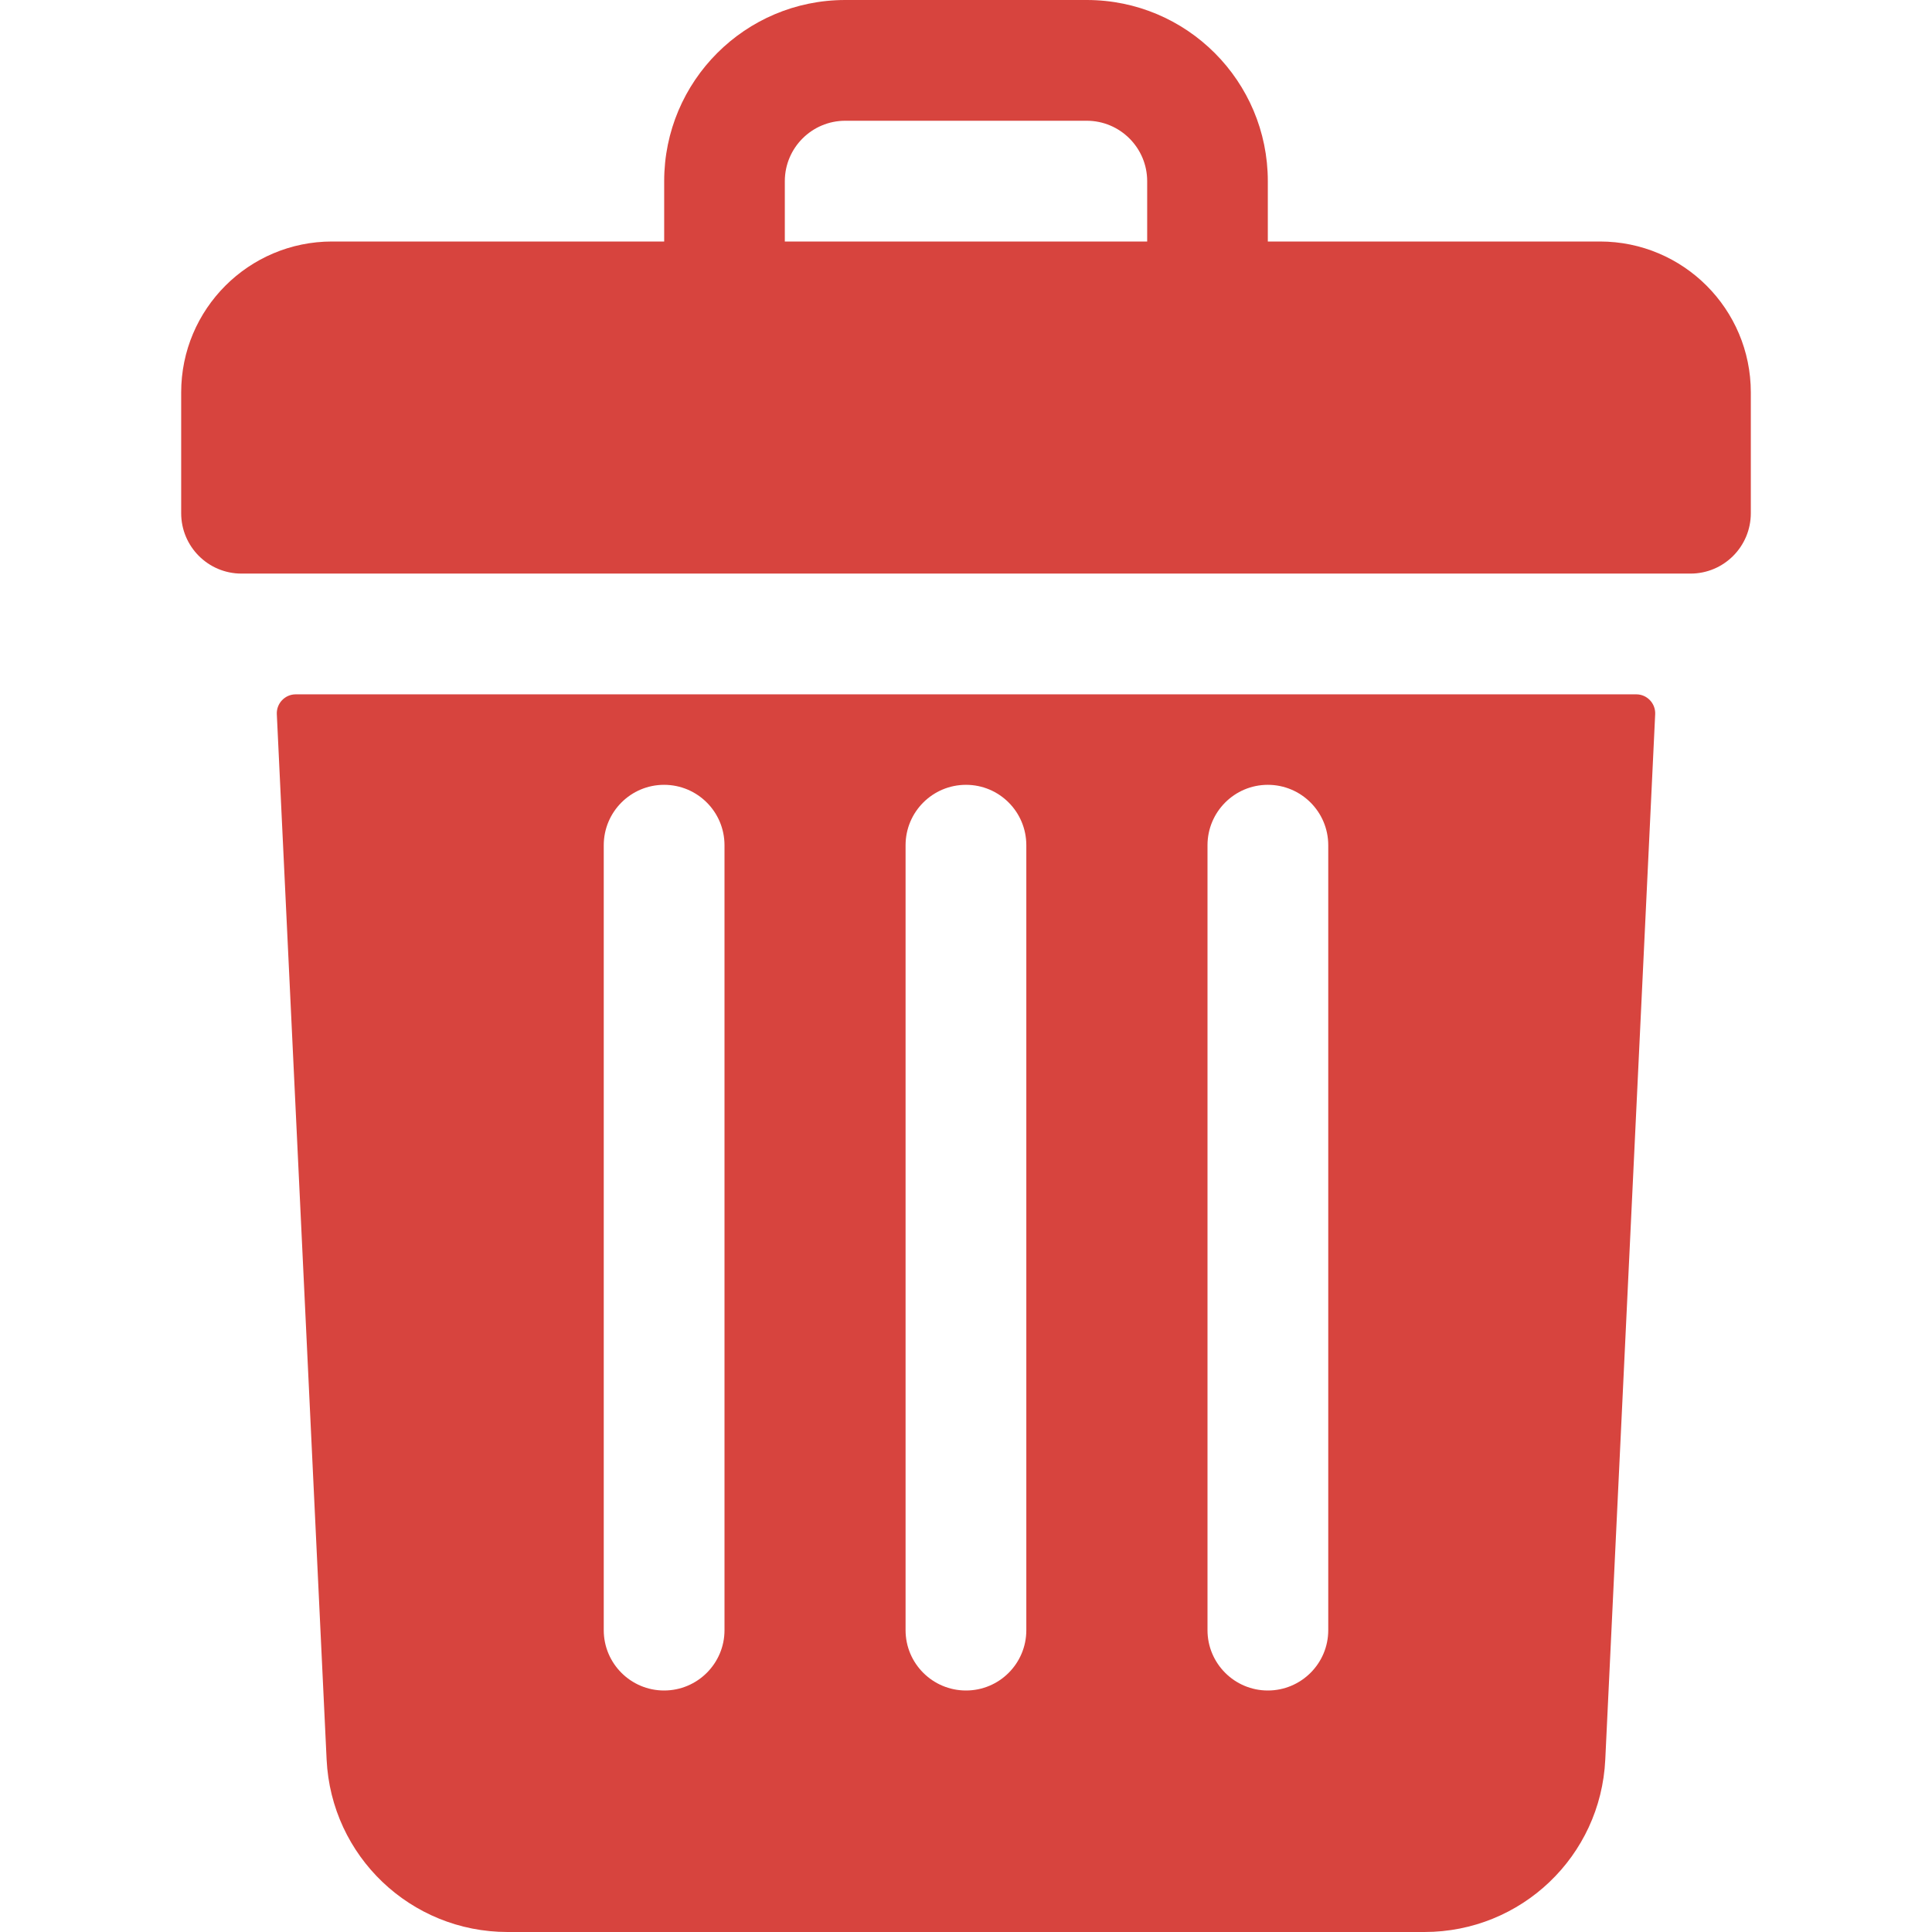
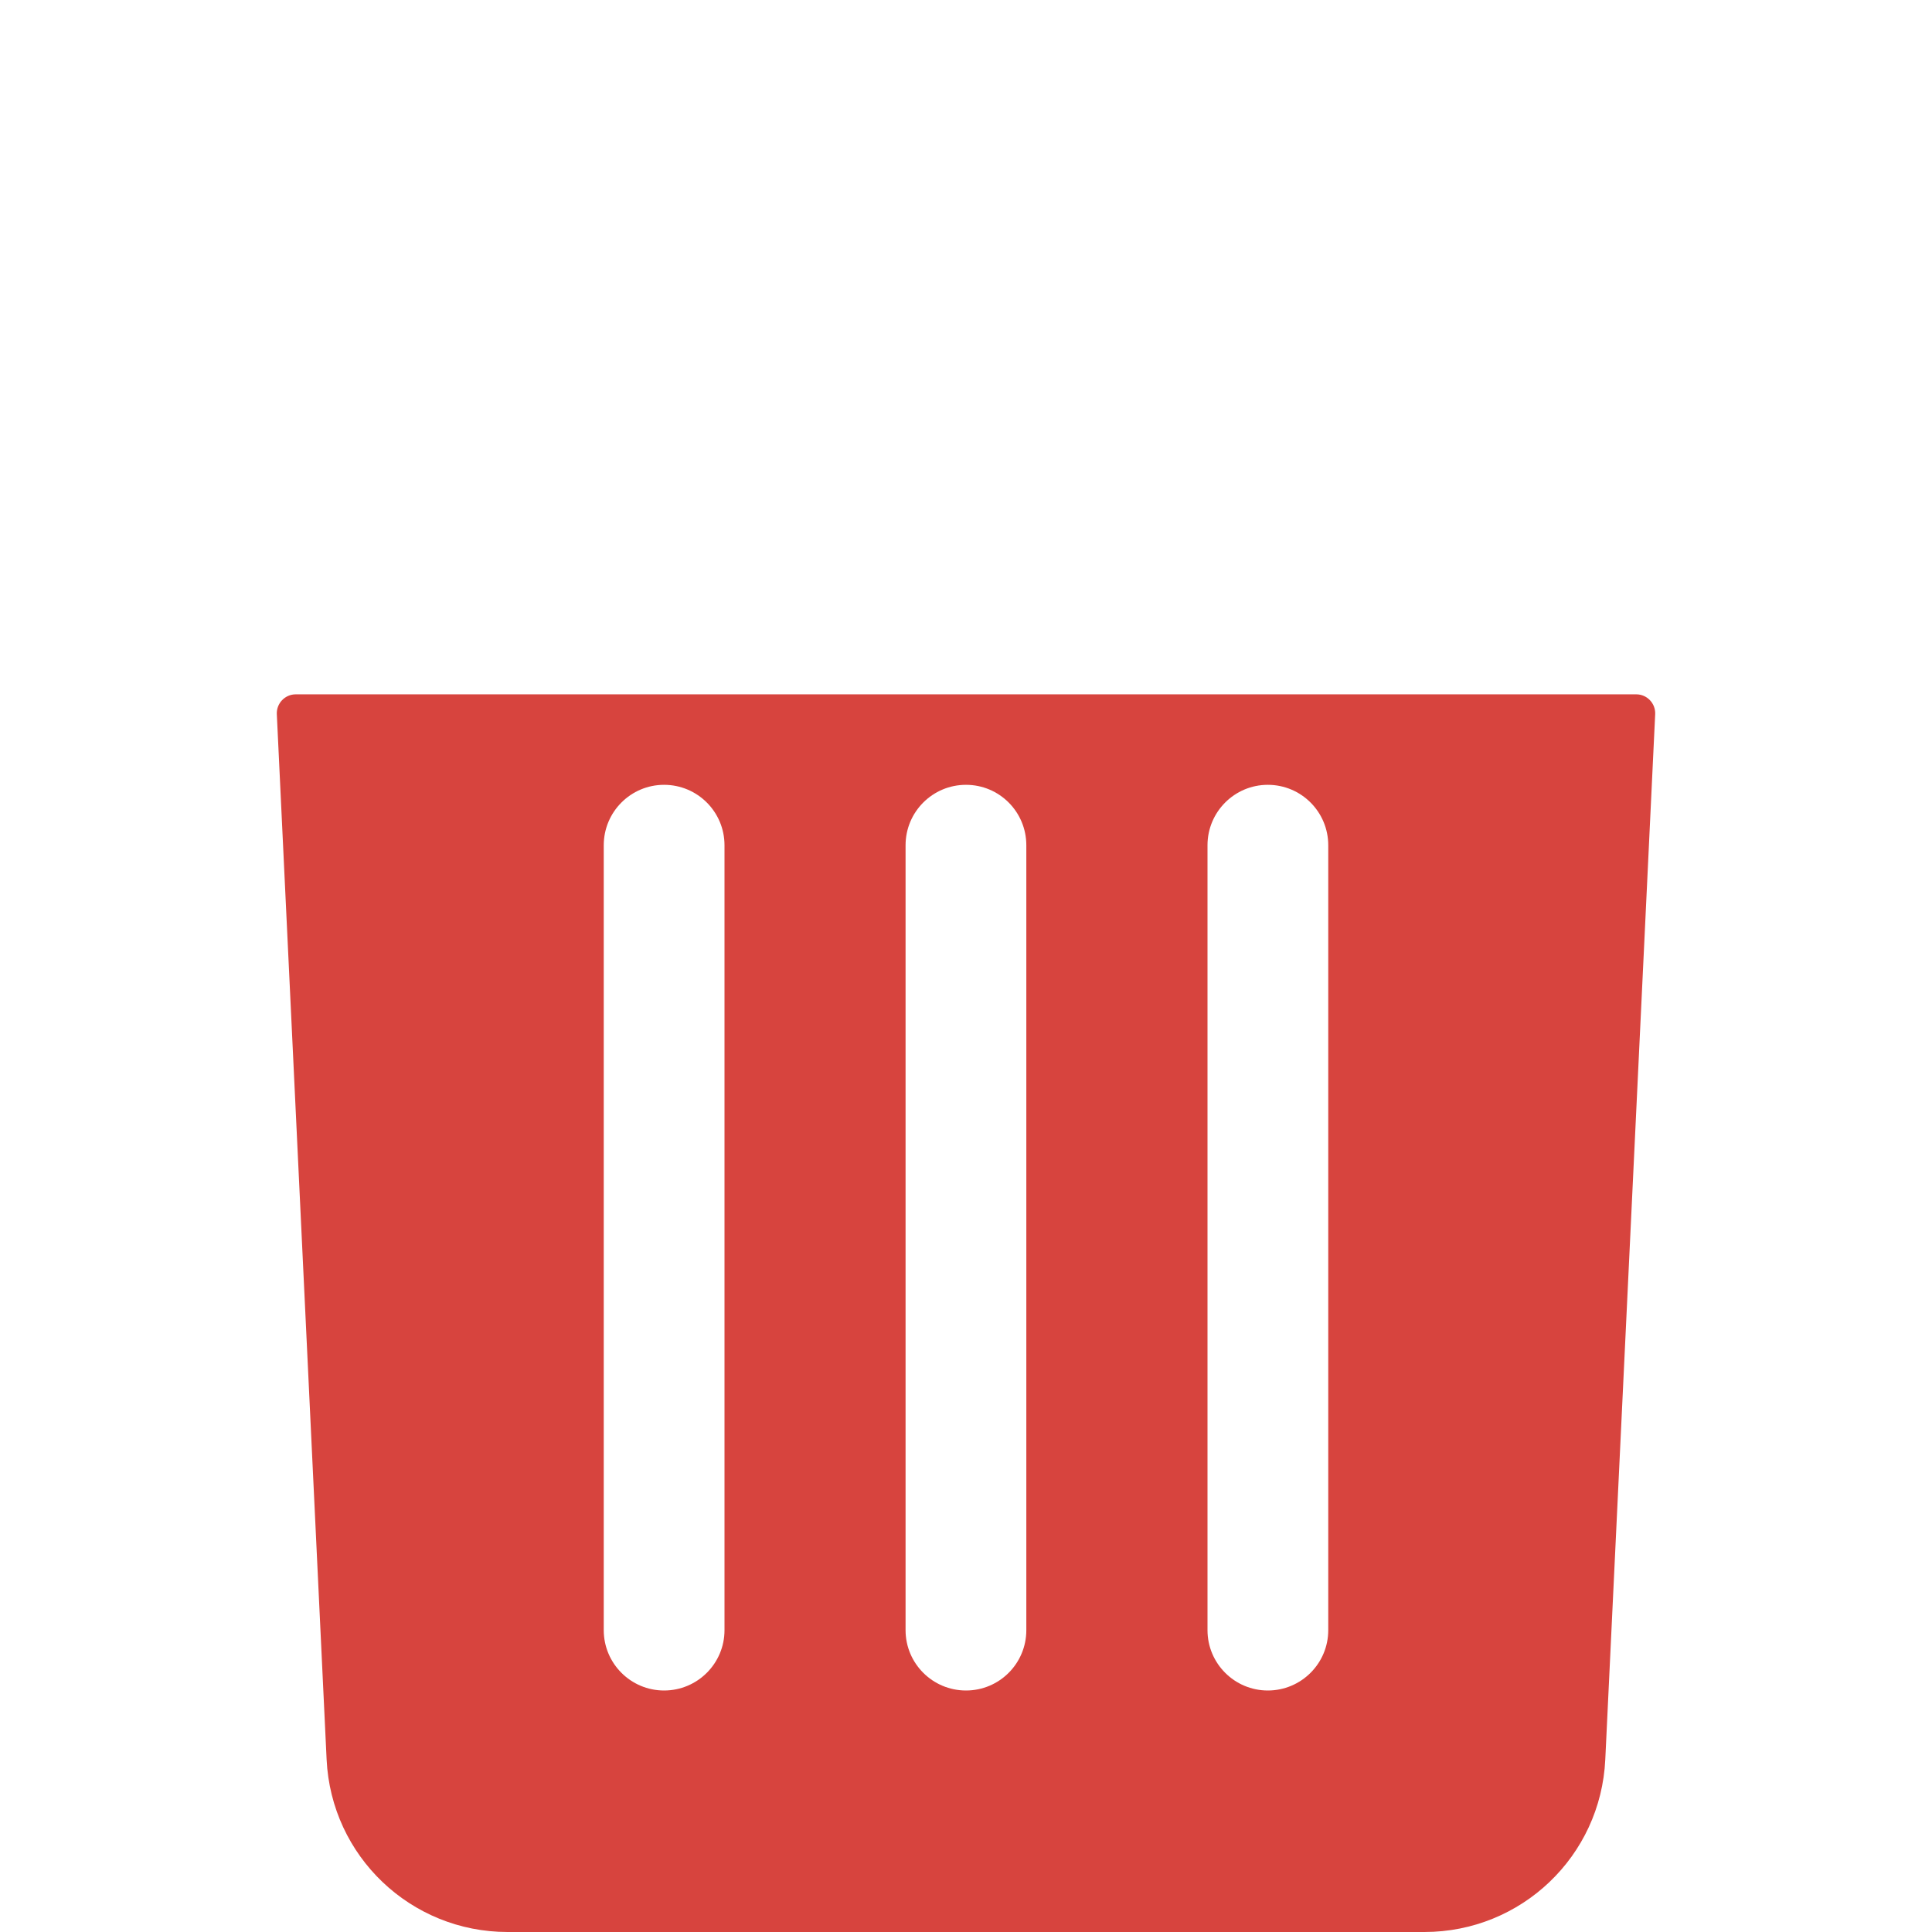
<svg xmlns="http://www.w3.org/2000/svg" width="18" height="18" viewBox="0 0 18 18" fill="none">
-   <path d="M14.906 2.25H11.812V1.688C11.812 0.756 11.057 0 10.125 0H7.875C6.943 0 6.188 0.756 6.188 1.688V2.25H3.094C2.317 2.25 1.688 2.88 1.688 3.656V4.781C1.688 5.092 1.939 5.344 2.25 5.344H15.75C16.061 5.344 16.312 5.092 16.312 4.781V3.656C16.312 2.88 15.683 2.25 14.906 2.25ZM7.312 1.688C7.312 1.377 7.565 1.125 7.875 1.125H10.125C10.435 1.125 10.688 1.377 10.688 1.688V2.25H7.312V1.688Z" fill="#D7443E" />
  <path d="M2.755 6.469C2.655 6.469 2.575 6.553 2.579 6.653L3.043 16.393C3.086 17.294 3.827 18 4.729 18H13.271C14.173 18 14.914 17.294 14.956 16.393L15.421 6.653C15.425 6.553 15.345 6.469 15.245 6.469H2.755ZM11.25 7.875C11.25 7.564 11.502 7.312 11.812 7.312C12.123 7.312 12.375 7.564 12.375 7.875V15.188C12.375 15.498 12.123 15.75 11.812 15.75C11.502 15.75 11.25 15.498 11.25 15.188V7.875ZM8.437 7.875C8.437 7.564 8.689 7.312 9 7.312C9.311 7.312 9.562 7.564 9.562 7.875V15.188C9.562 15.498 9.311 15.75 9 15.75C8.689 15.75 8.437 15.498 8.437 15.188V7.875ZM5.625 7.875C5.625 7.564 5.877 7.312 6.187 7.312C6.498 7.312 6.75 7.564 6.75 7.875V15.188C6.75 15.498 6.498 15.75 6.187 15.75C5.877 15.75 5.625 15.498 5.625 15.188V7.875Z" fill="#D7443E" />
</svg>